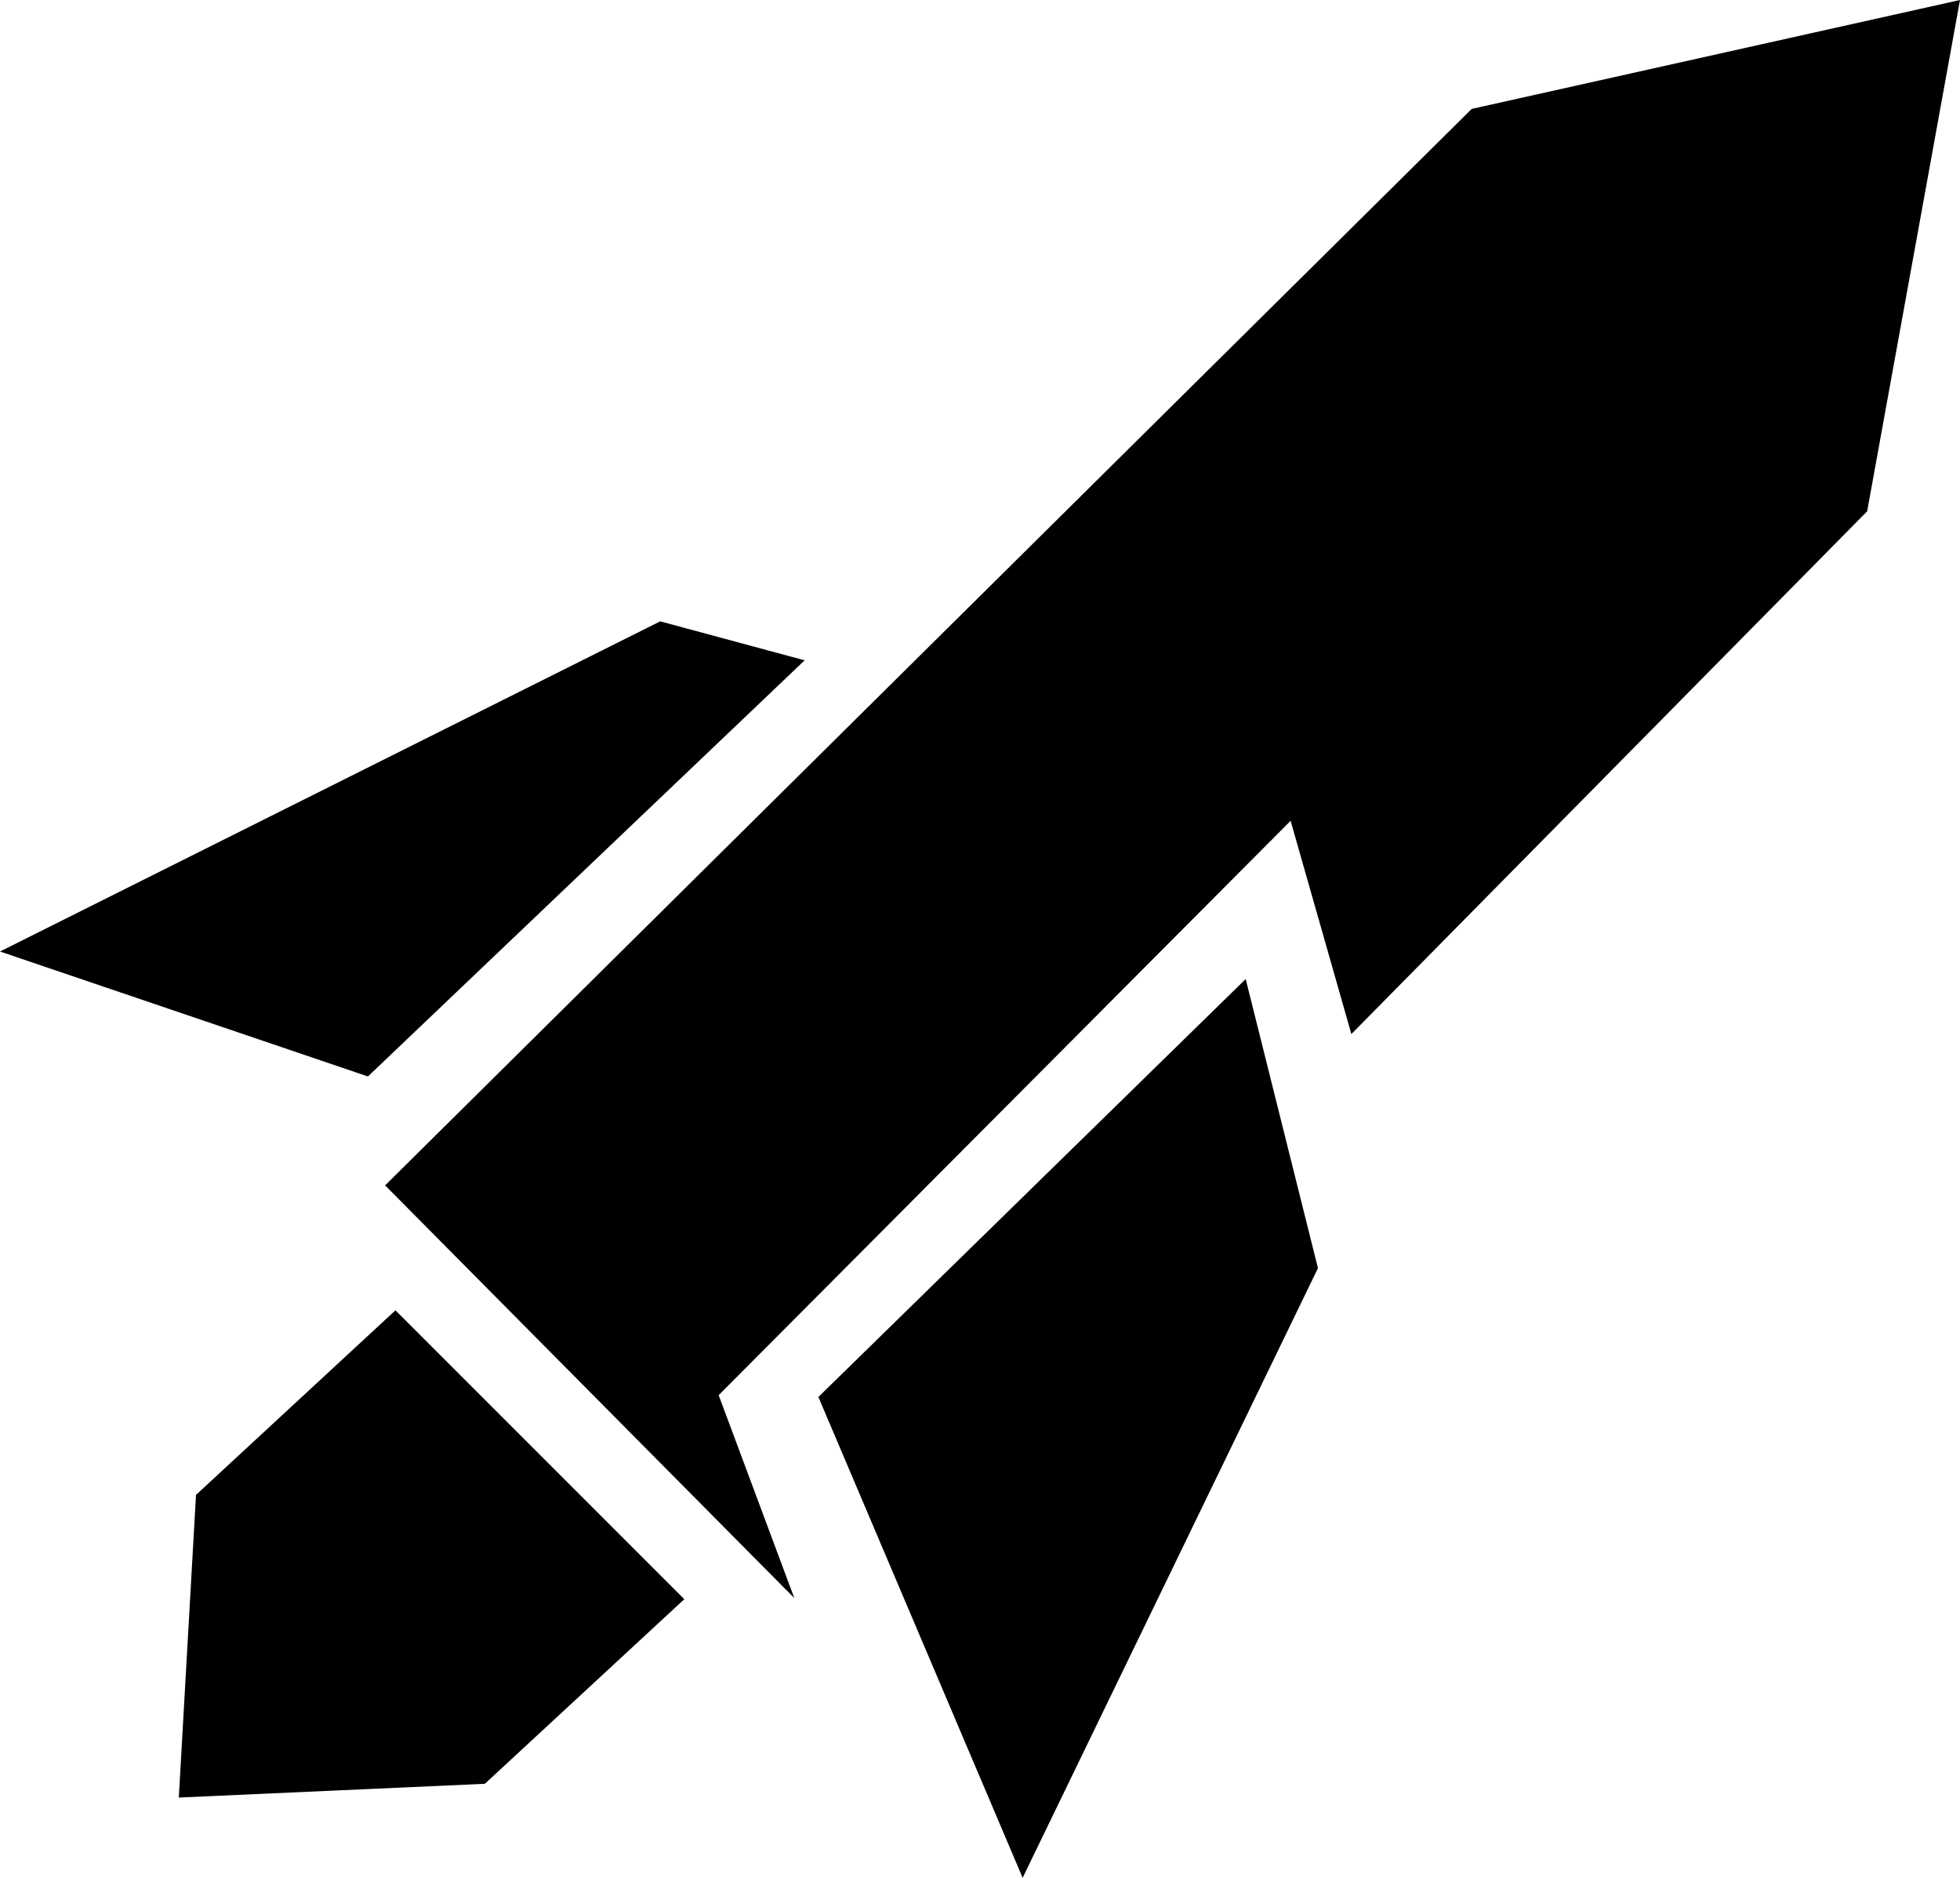
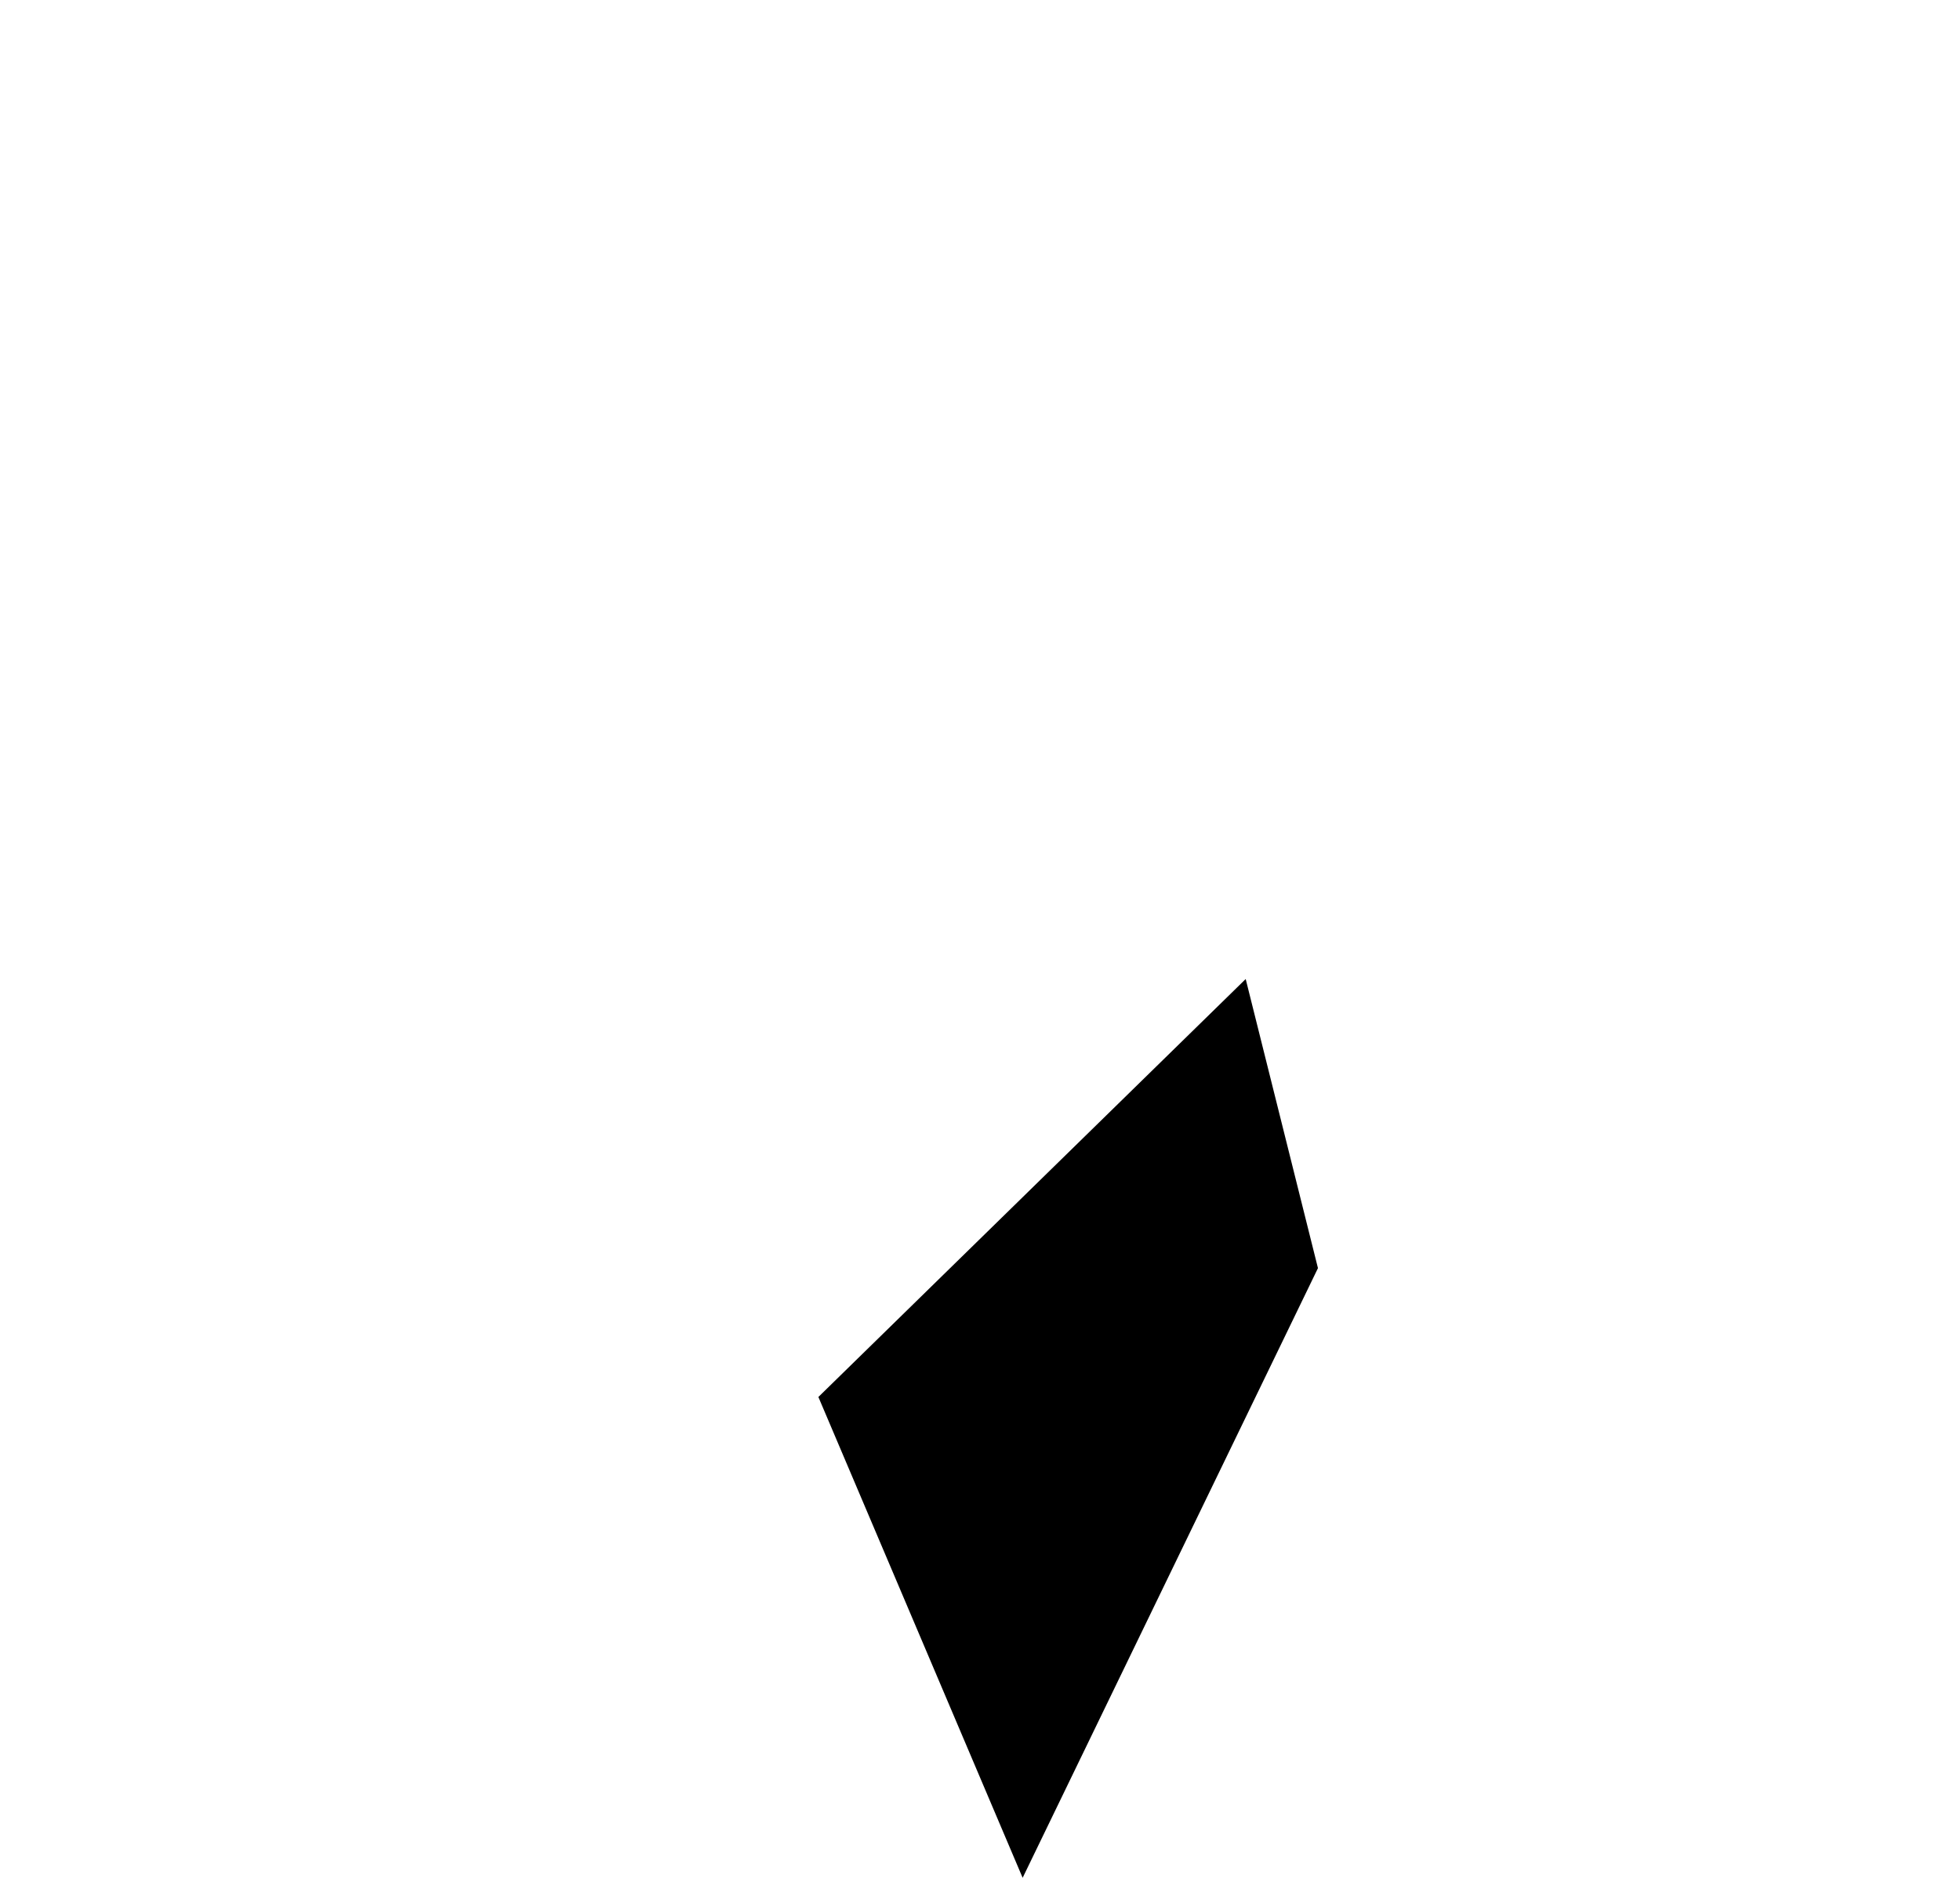
<svg xmlns="http://www.w3.org/2000/svg" width="142.5" height="136.5" viewBox="0 0 142.5 136.5">
  <g id="Gruppe_42" data-name="Gruppe 42" transform="translate(-882 -181.333)">
    <path id="Pfad_45" data-name="Pfad 45" d="M4508.75,280.882l31.067-30.382,5.254,21.016L4523.6,315.833Z" transform="translate(-3567.25 2)" />
-     <path id="Pfad_46" data-name="Pfad 46" d="M4573,298l10.5,2.833-31.75,30.25L4525,322Z" transform="translate(-3643 -71.5)" />
-     <path id="Pfad_47" data-name="Pfad 47" d="M4575.25,356.5l14.5-13.417-21-21-14.5,13.417-1.25,22Z" transform="translate(-3658 -45.5)" />
-     <path id="Pfad_48" data-name="Pfad 48" d="M4601,243.25l35.5-7.917-6.75,37.167-37.5,38-4.417-15.5-41.583,41.75,5.5,14.75-29.75-30Z" transform="translate(-3612 -54)" />
+     <path id="Pfad_48" data-name="Pfad 48" d="M4601,243.25Z" transform="translate(-3612 -54)" />
  </g>
</svg>